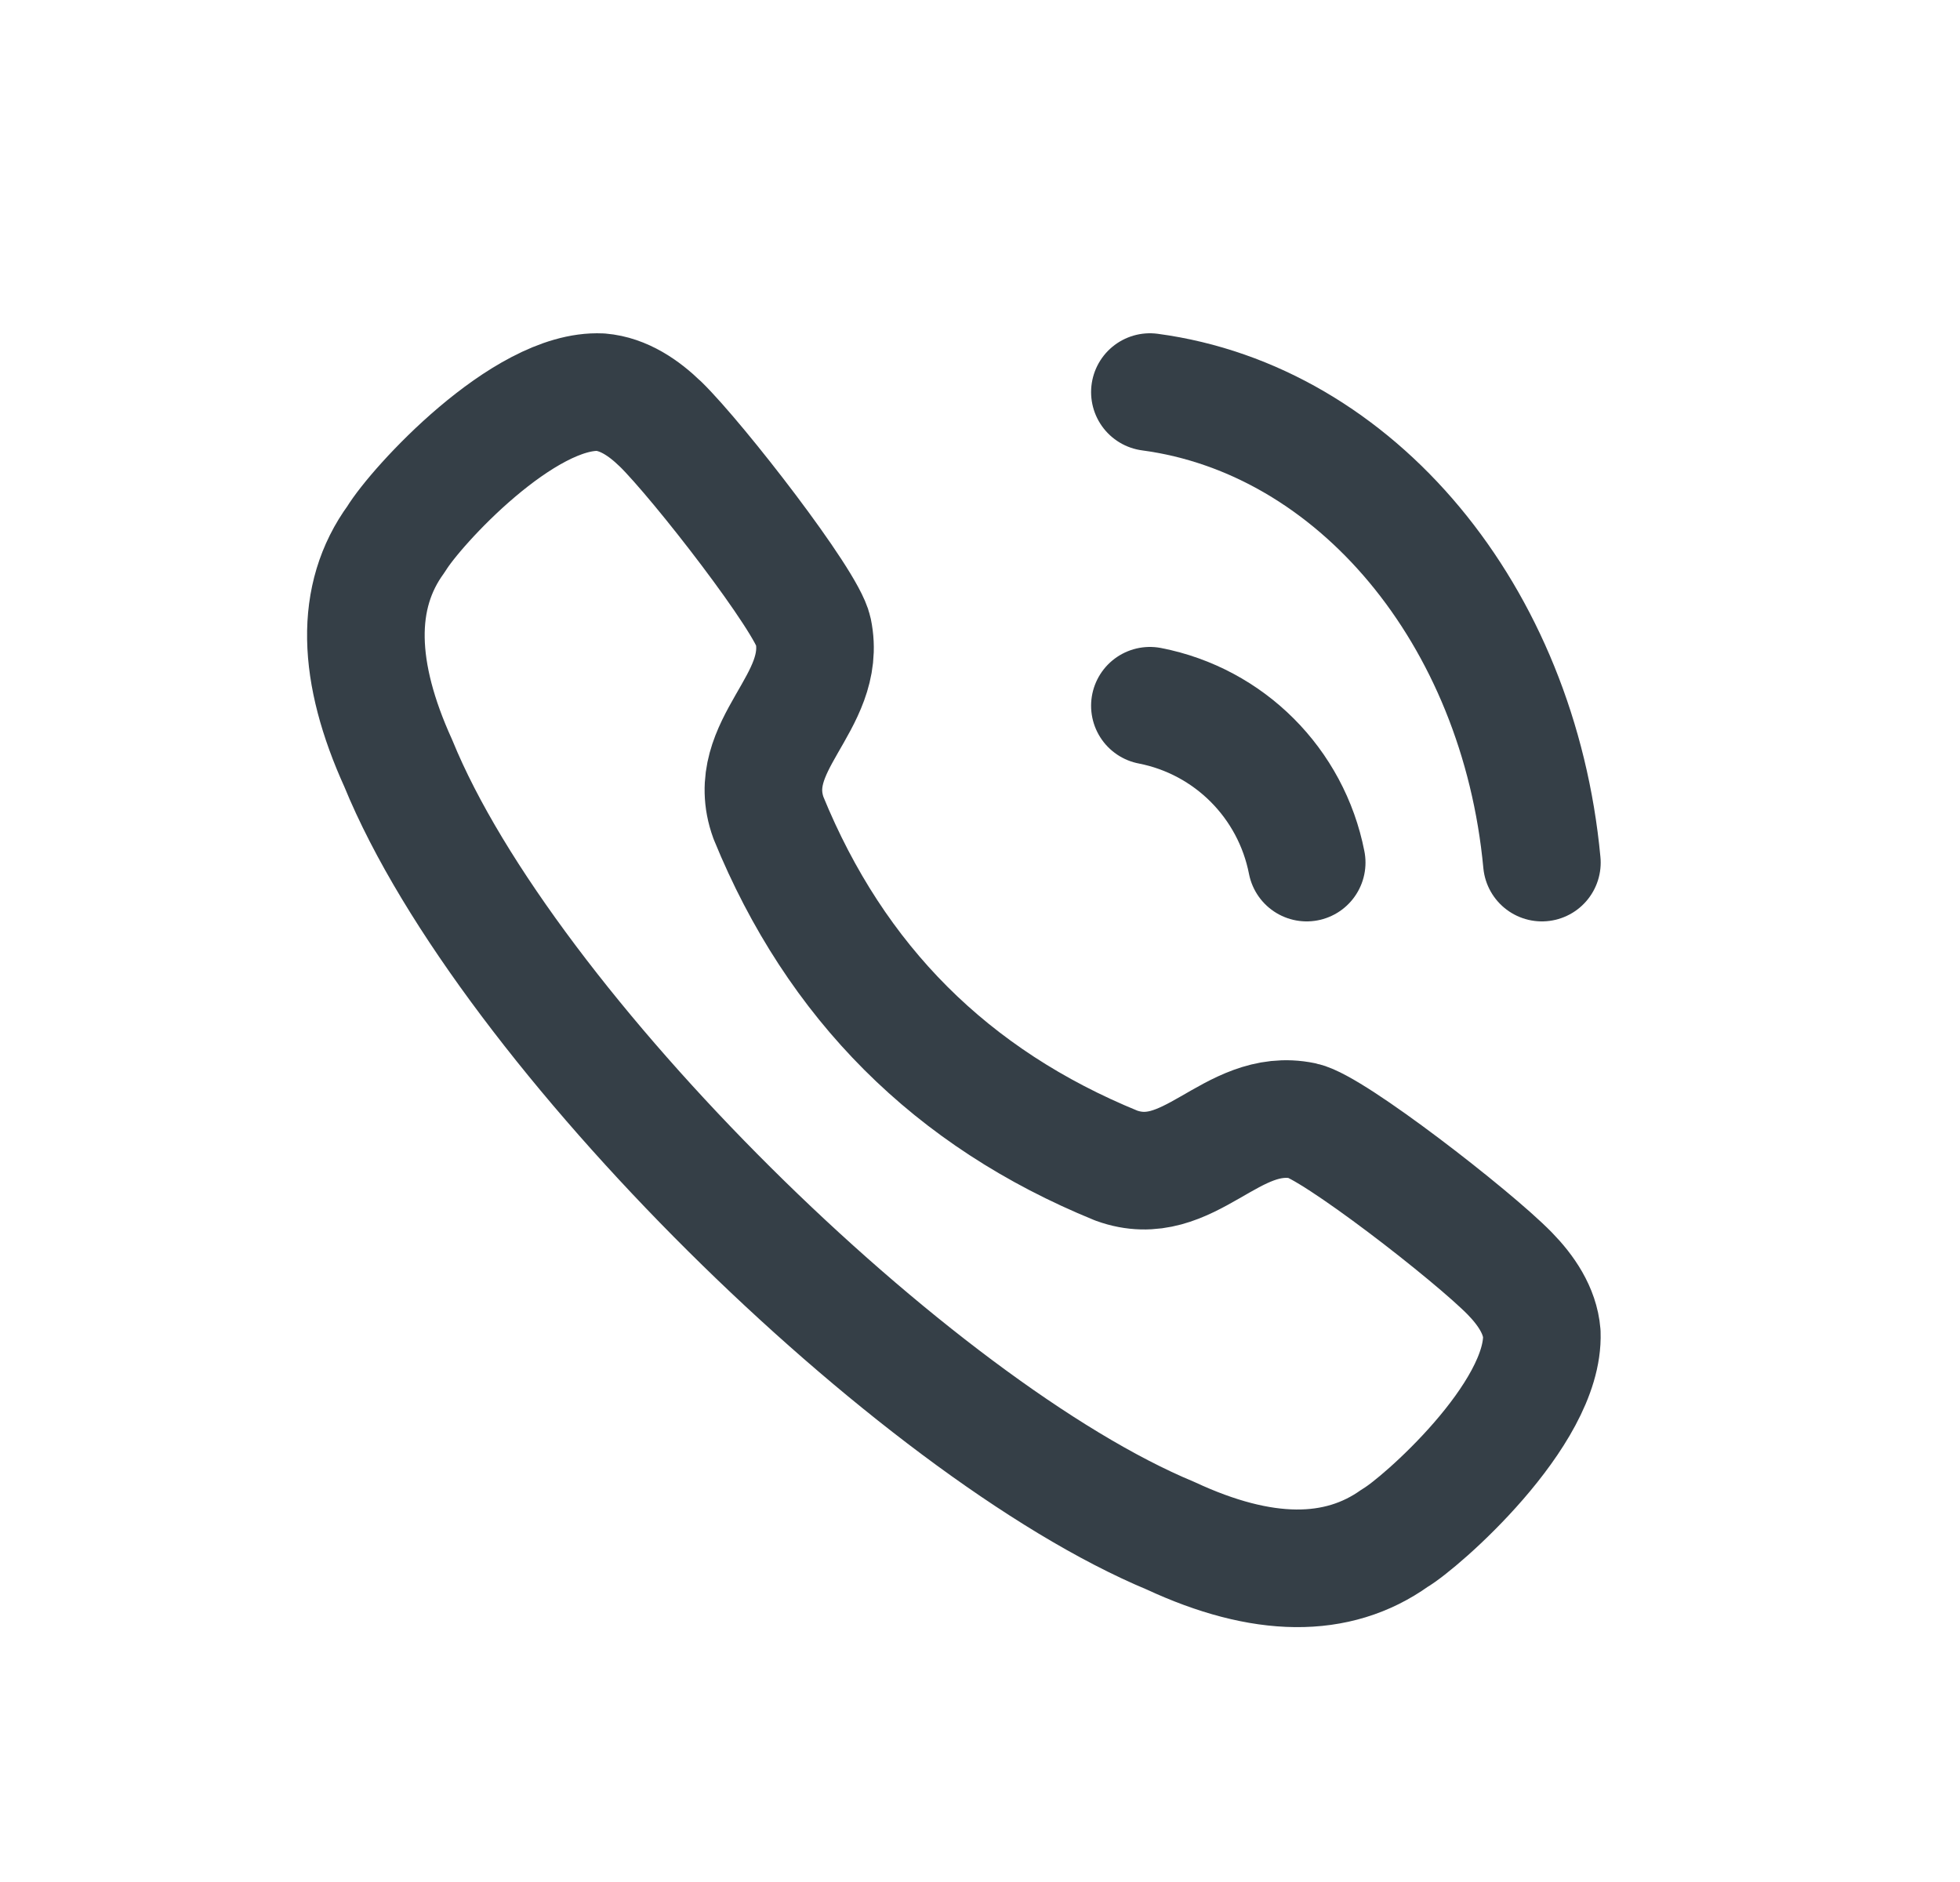
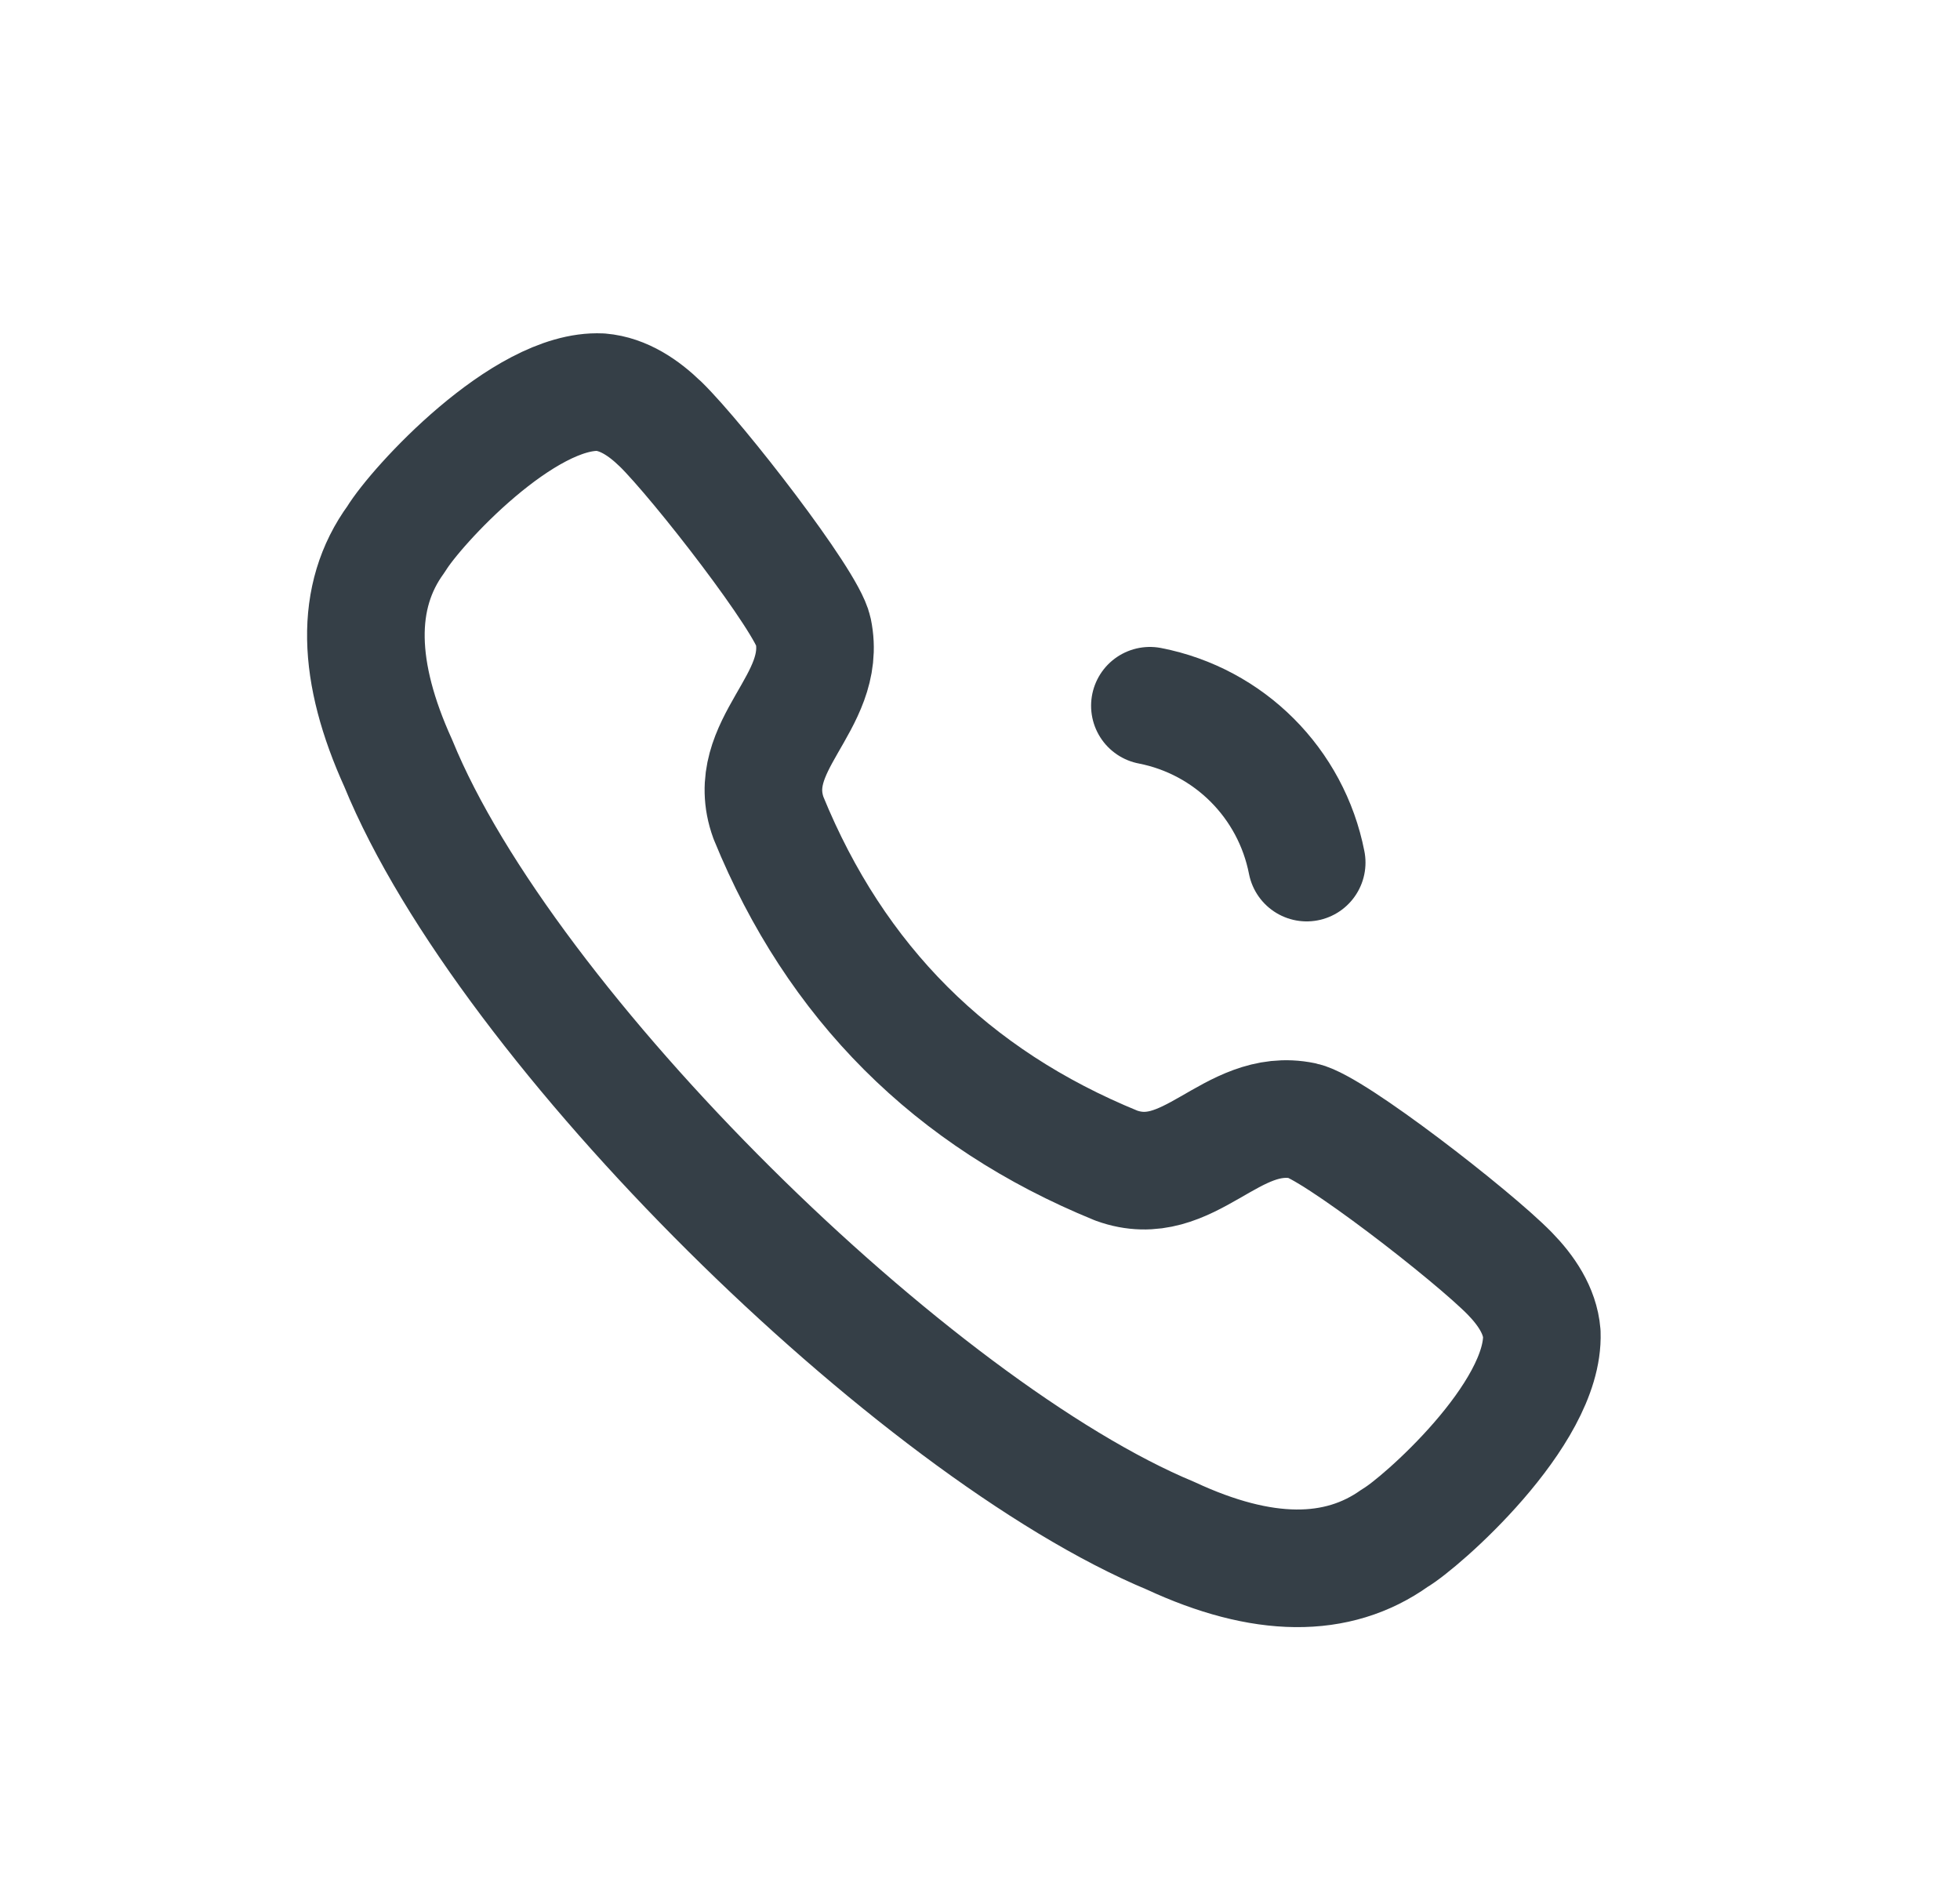
<svg xmlns="http://www.w3.org/2000/svg" width="25" height="24" viewBox="0 0 25 24" fill="none">
  <path fill-rule="evenodd" clip-rule="evenodd" d="M5.053 6.874C5.303 6.46 6.68 4.956 7.661 5.001C7.955 5.026 8.214 5.203 8.425 5.409H8.426C8.909 5.882 10.295 7.669 10.373 8.045C10.565 8.968 9.465 9.5 9.802 10.43C10.659 12.529 12.138 14.007 14.238 14.864C15.167 15.201 15.699 14.102 16.621 14.293C16.998 14.372 18.785 15.757 19.258 16.241C19.463 16.451 19.642 16.711 19.666 17.005C19.703 18.039 18.105 19.434 17.794 19.612C17.059 20.138 16.101 20.129 14.932 19.585C11.672 18.229 6.462 13.117 5.08 9.734C4.552 8.572 4.516 7.608 5.053 6.874Z" stroke="#353F47" stroke-width="1.5" stroke-linecap="round" stroke-linejoin="round" />
-   <path d="M14.667 5C17.296 5.351 19.371 7.842 19.667 11" stroke="#353F47" stroke-width="1.5" stroke-linecap="round" stroke-linejoin="round" />
  <path d="M14.667 9C15.679 9.197 16.469 9.988 16.667 11" stroke="#353F47" stroke-width="1.5" stroke-linecap="round" stroke-linejoin="round" />
</svg>